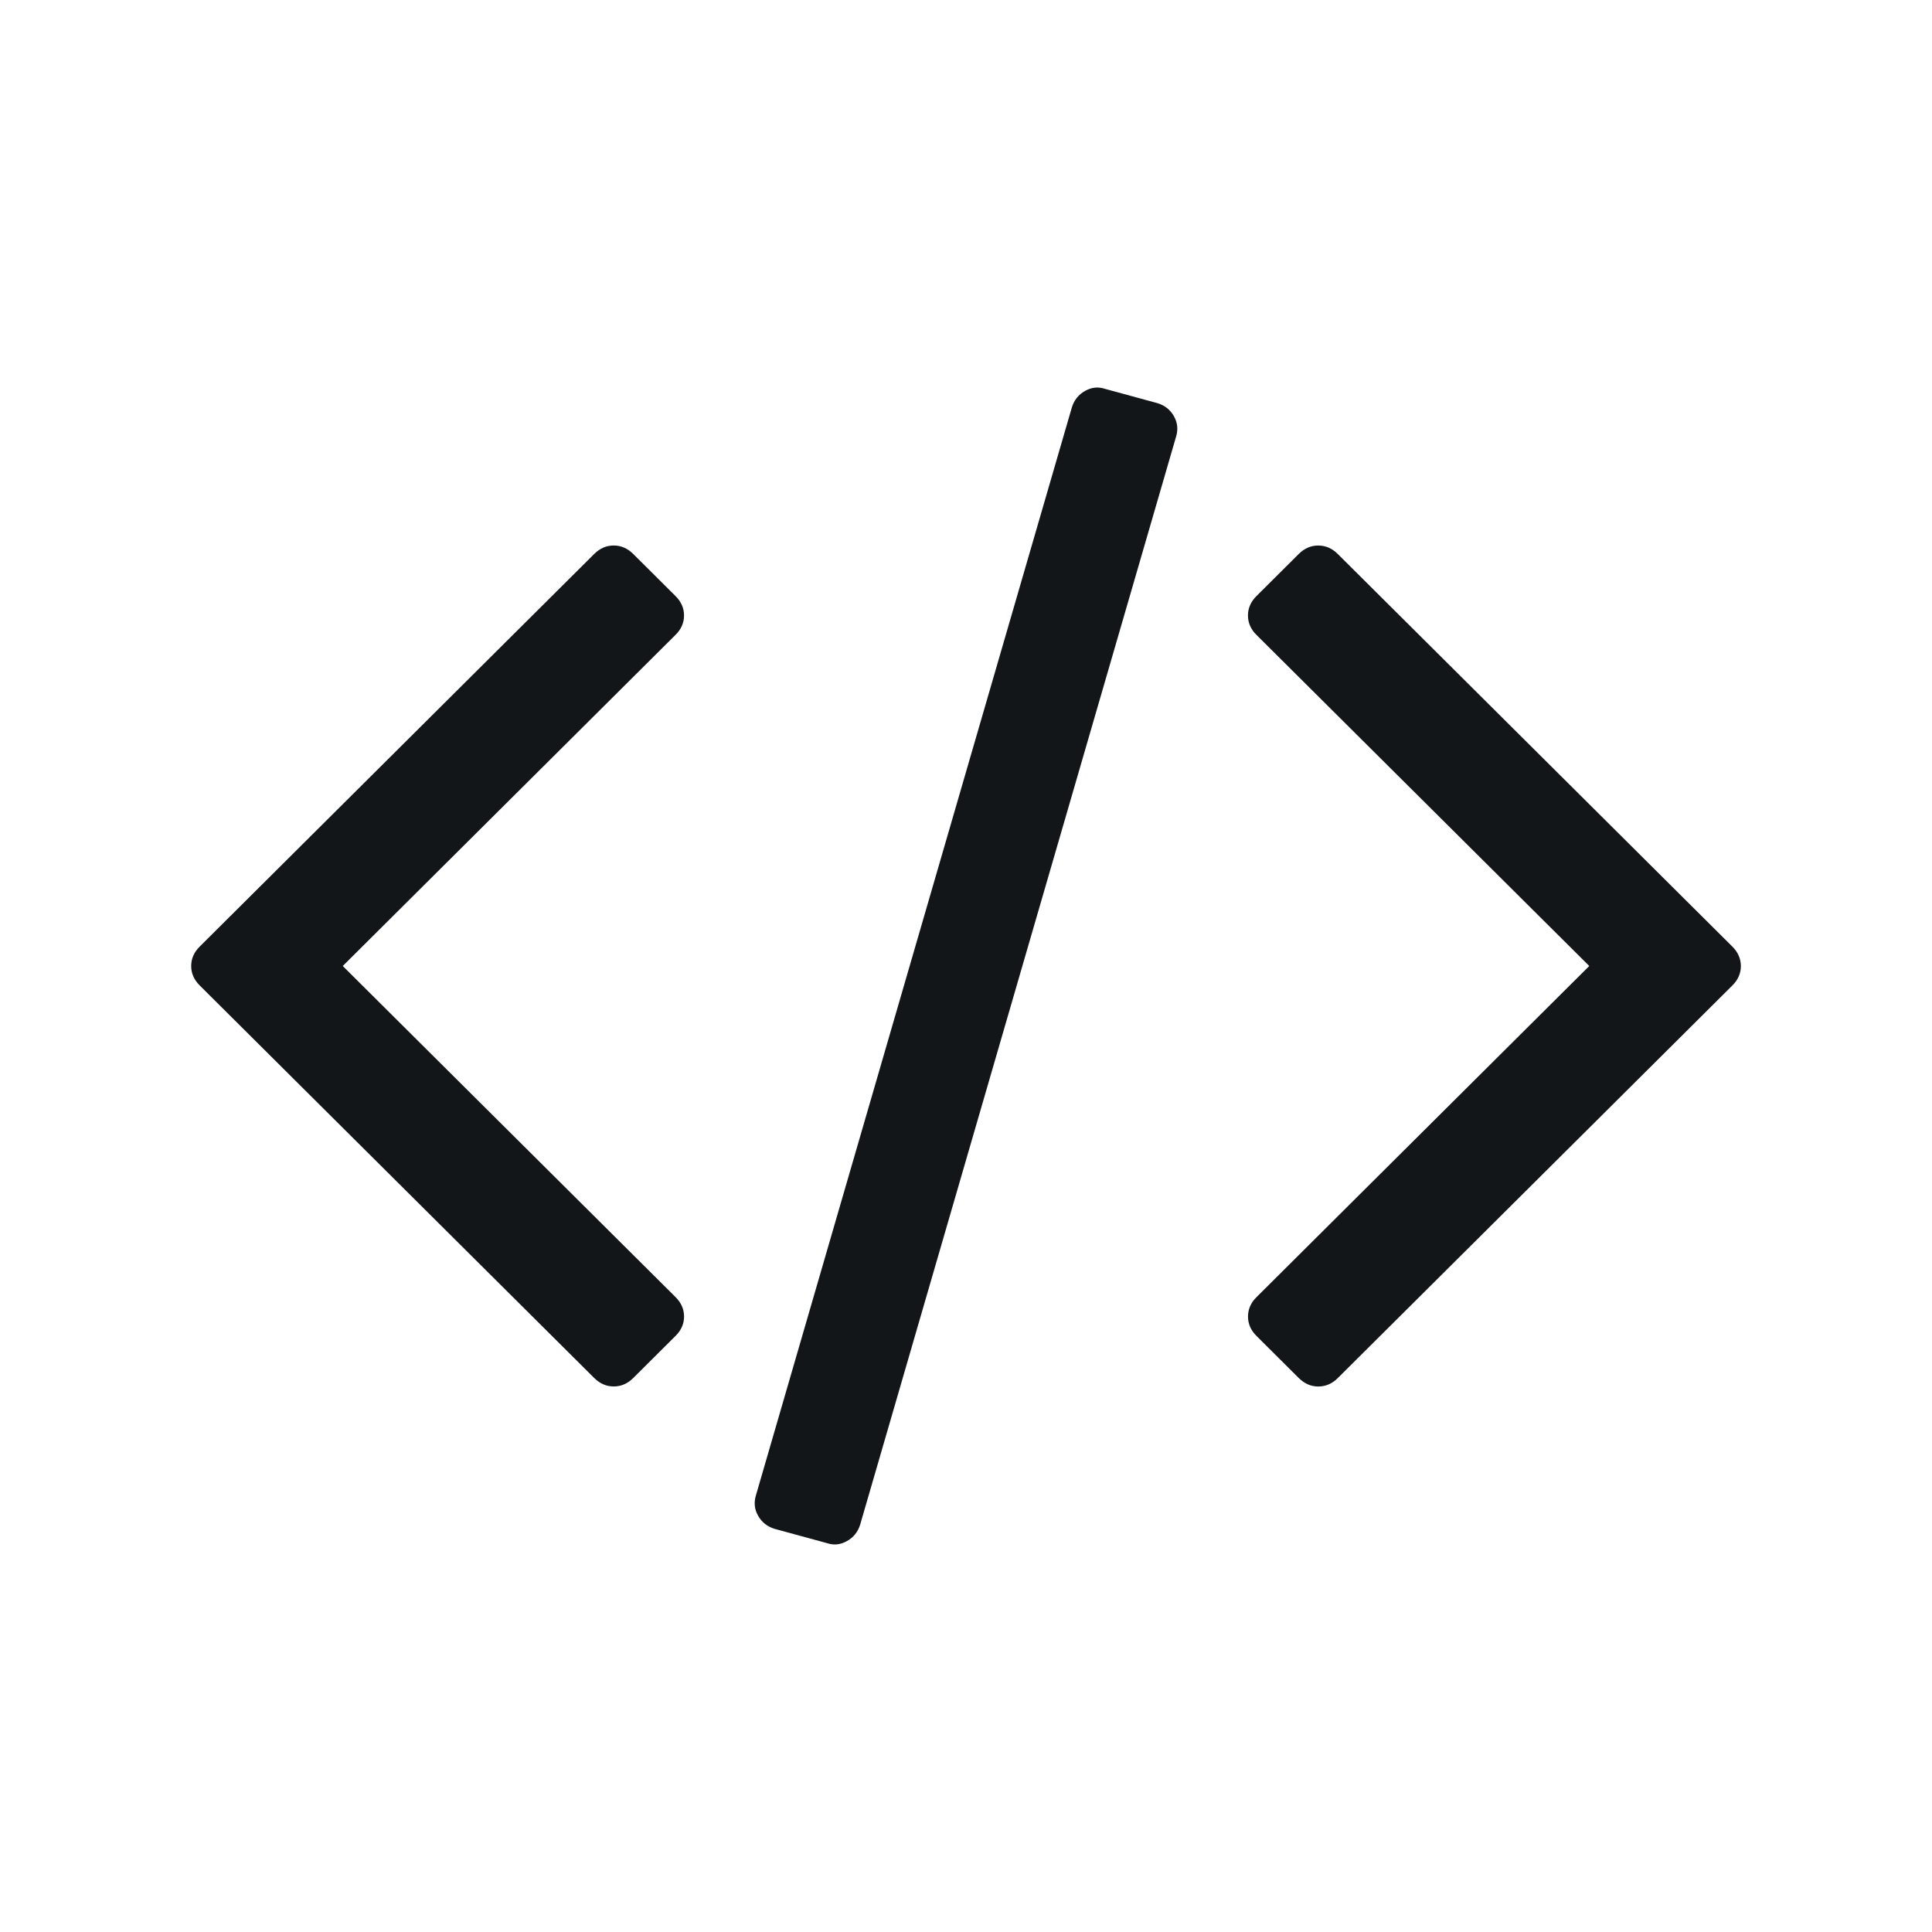
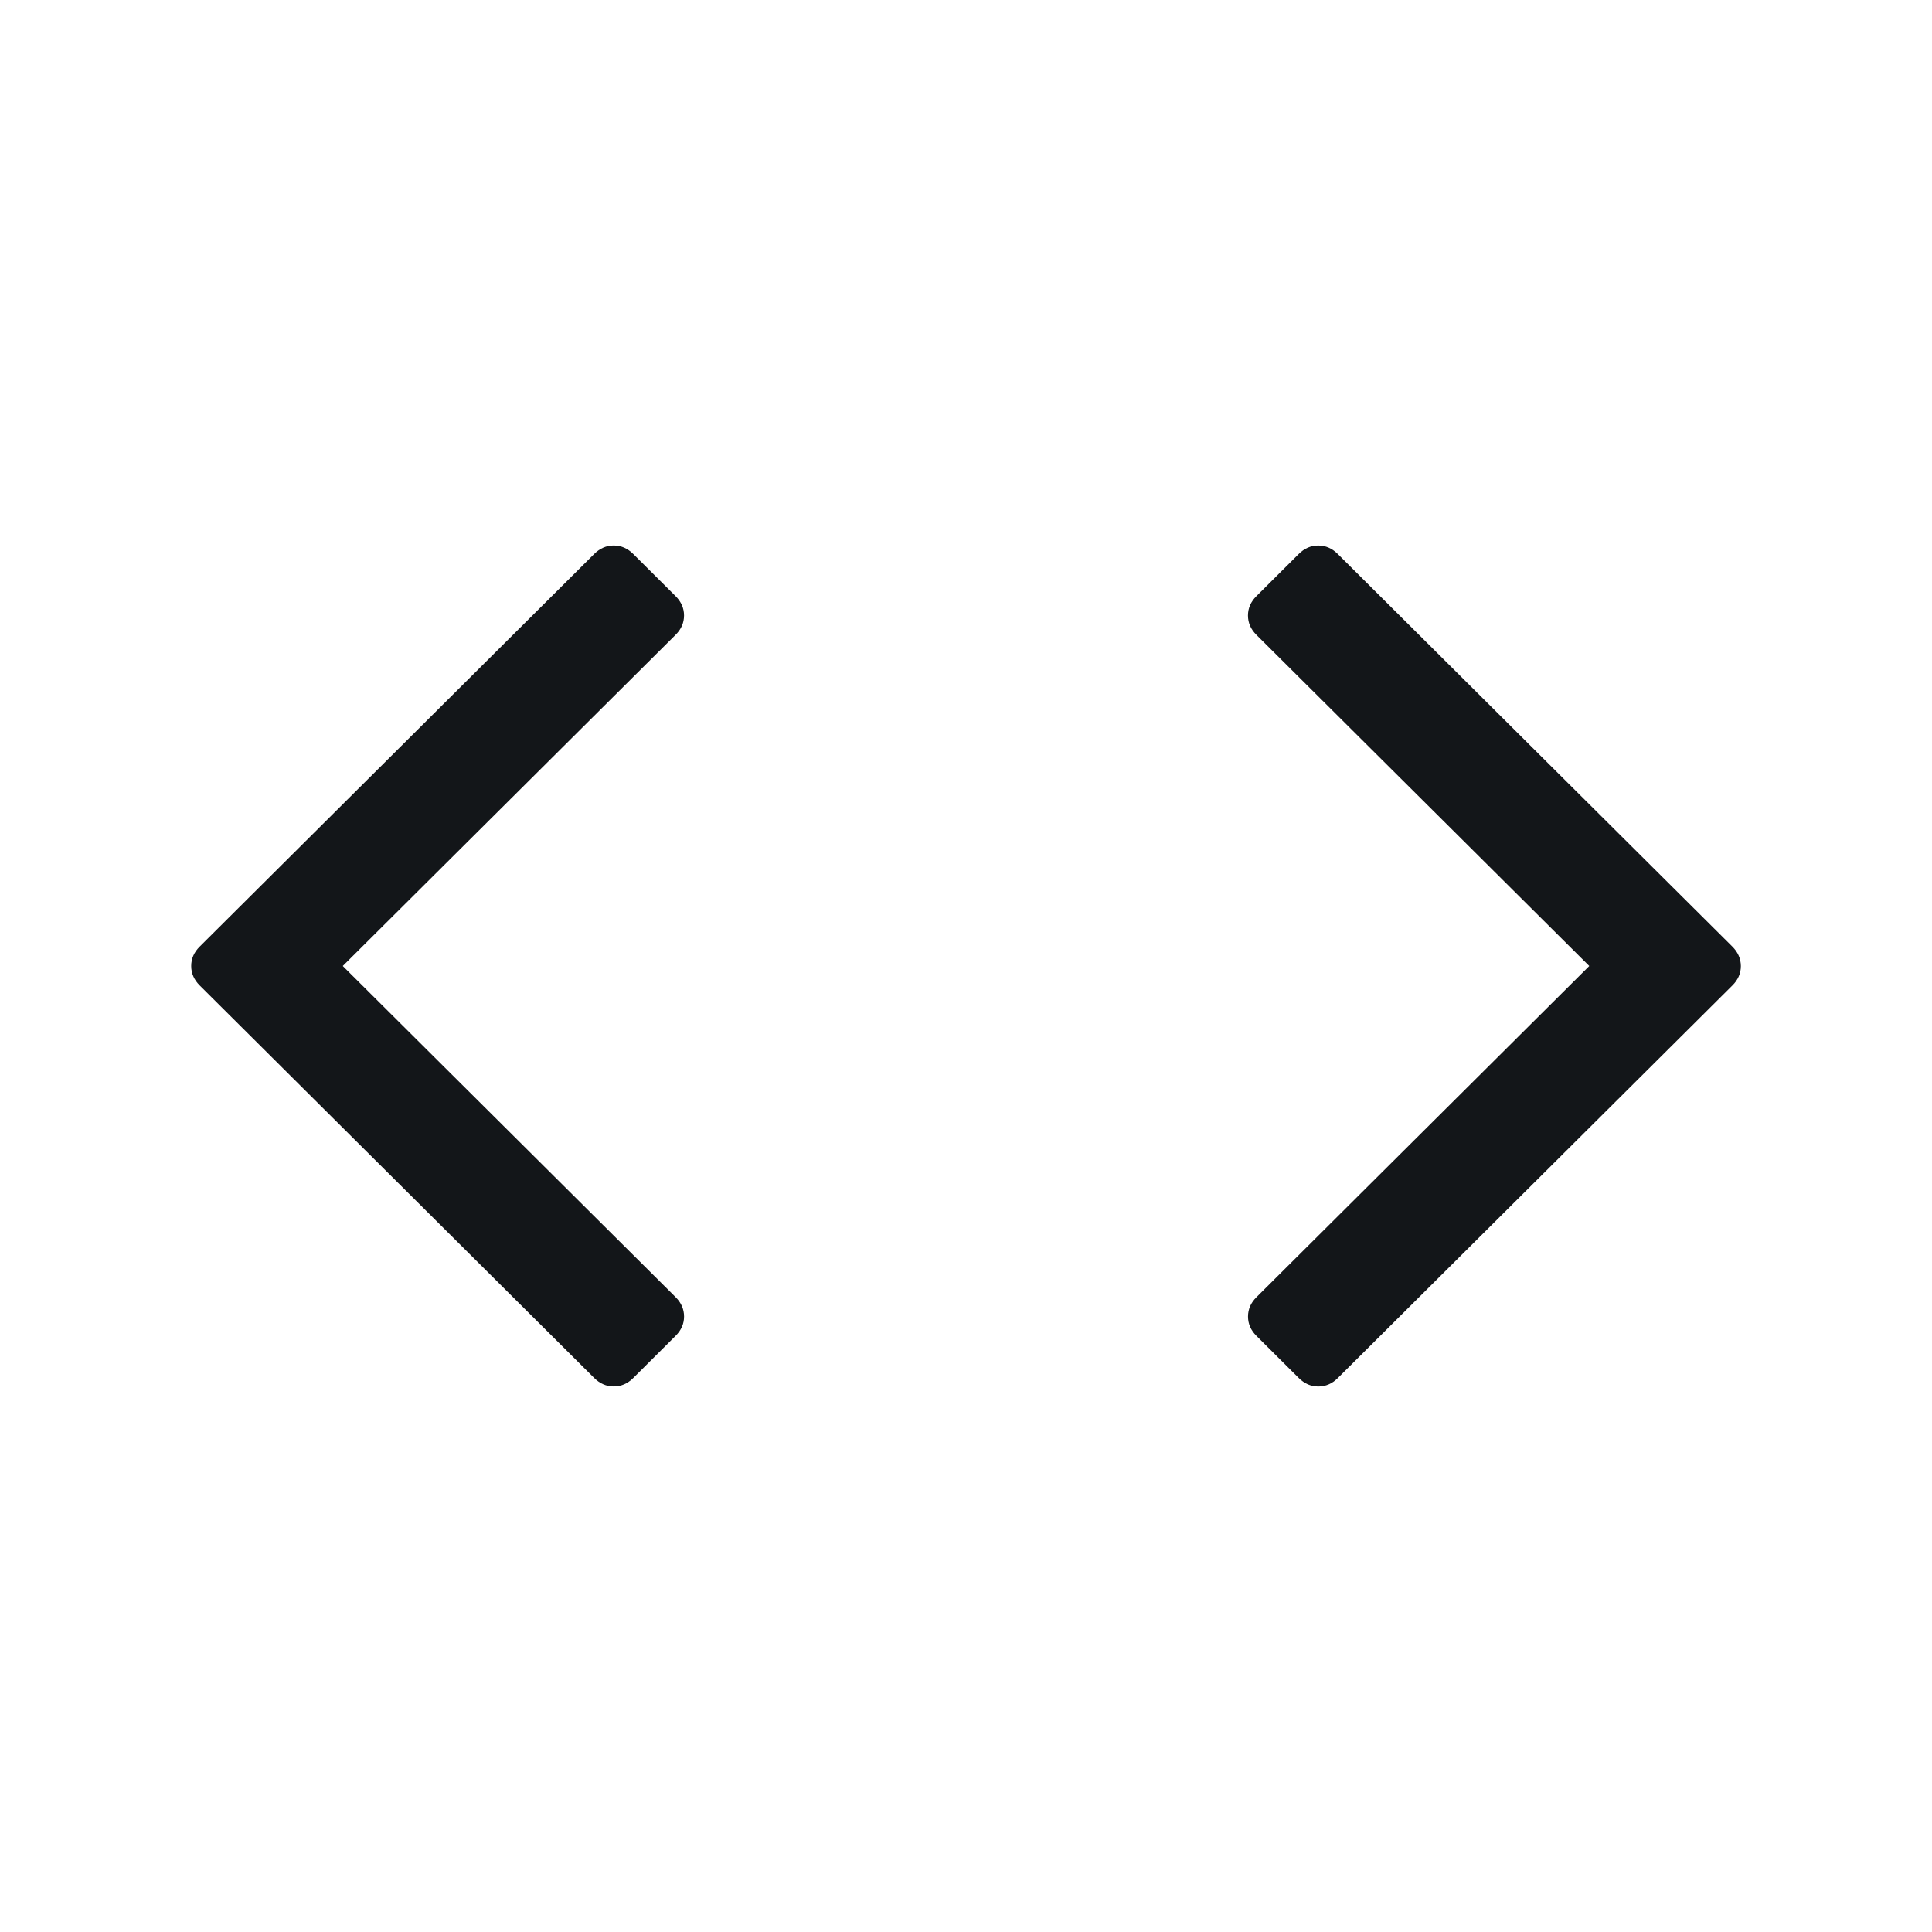
<svg xmlns="http://www.w3.org/2000/svg" version="1.1" id="Layer_1" x="0px" y="0px" width="88.5px" height="88.5px" viewBox="26.75 26.75 88.5 88.5" enable-background="new 26.75 26.75 88.5 88.5" xml:space="preserve">
  <g>
-     <path fill="#131619" d="M79.768,45.217l-2.406-0.656c-0.31-0.103-0.613-0.071-0.909,0.097c-0.298,0.167-0.499,0.418-0.603,0.752   L61.38,95.238c-0.104,0.335-0.071,0.65,0.097,0.945c0.168,0.297,0.42,0.496,0.757,0.6l2.405,0.656   c0.311,0.104,0.613,0.07,0.911-0.098c0.298-0.167,0.498-0.418,0.602-0.752l14.469-49.83c0.104-0.334,0.07-0.65-0.098-0.946   S80.104,45.319,79.768,45.217z" />
    <path fill="#131619" d="M58.084,54.943c0-0.334-0.13-0.63-0.389-0.888l-1.939-1.93c-0.259-0.257-0.557-0.387-0.893-0.387   c-0.336,0-0.634,0.13-0.893,0.387L35.896,70.112c-0.259,0.257-0.388,0.554-0.388,0.888s0.129,0.631,0.388,0.889l18.075,17.985   c0.259,0.257,0.557,0.386,0.893,0.386c0.337,0,0.634-0.129,0.893-0.386l1.939-1.931c0.259-0.256,0.389-0.553,0.389-0.887   s-0.13-0.632-0.389-0.889L42.451,71l15.244-15.169C57.955,55.574,58.084,55.278,58.084,54.943z" />
    <path fill="#131619" d="M106.105,70.111L88.029,52.126c-0.26-0.258-0.557-0.387-0.894-0.387c-0.336,0-0.633,0.129-0.893,0.387   l-1.938,1.93c-0.259,0.257-0.388,0.553-0.388,0.888s0.129,0.631,0.388,0.888L99.55,71L84.307,86.169   c-0.26,0.257-0.389,0.554-0.389,0.888c0,0.336,0.129,0.631,0.389,0.889l1.938,1.93c0.26,0.257,0.557,0.386,0.893,0.386   s0.635-0.129,0.893-0.386l18.076-17.986c0.259-0.257,0.388-0.554,0.388-0.888C106.492,70.665,106.363,70.369,106.105,70.111z" />
  </g>
</svg>